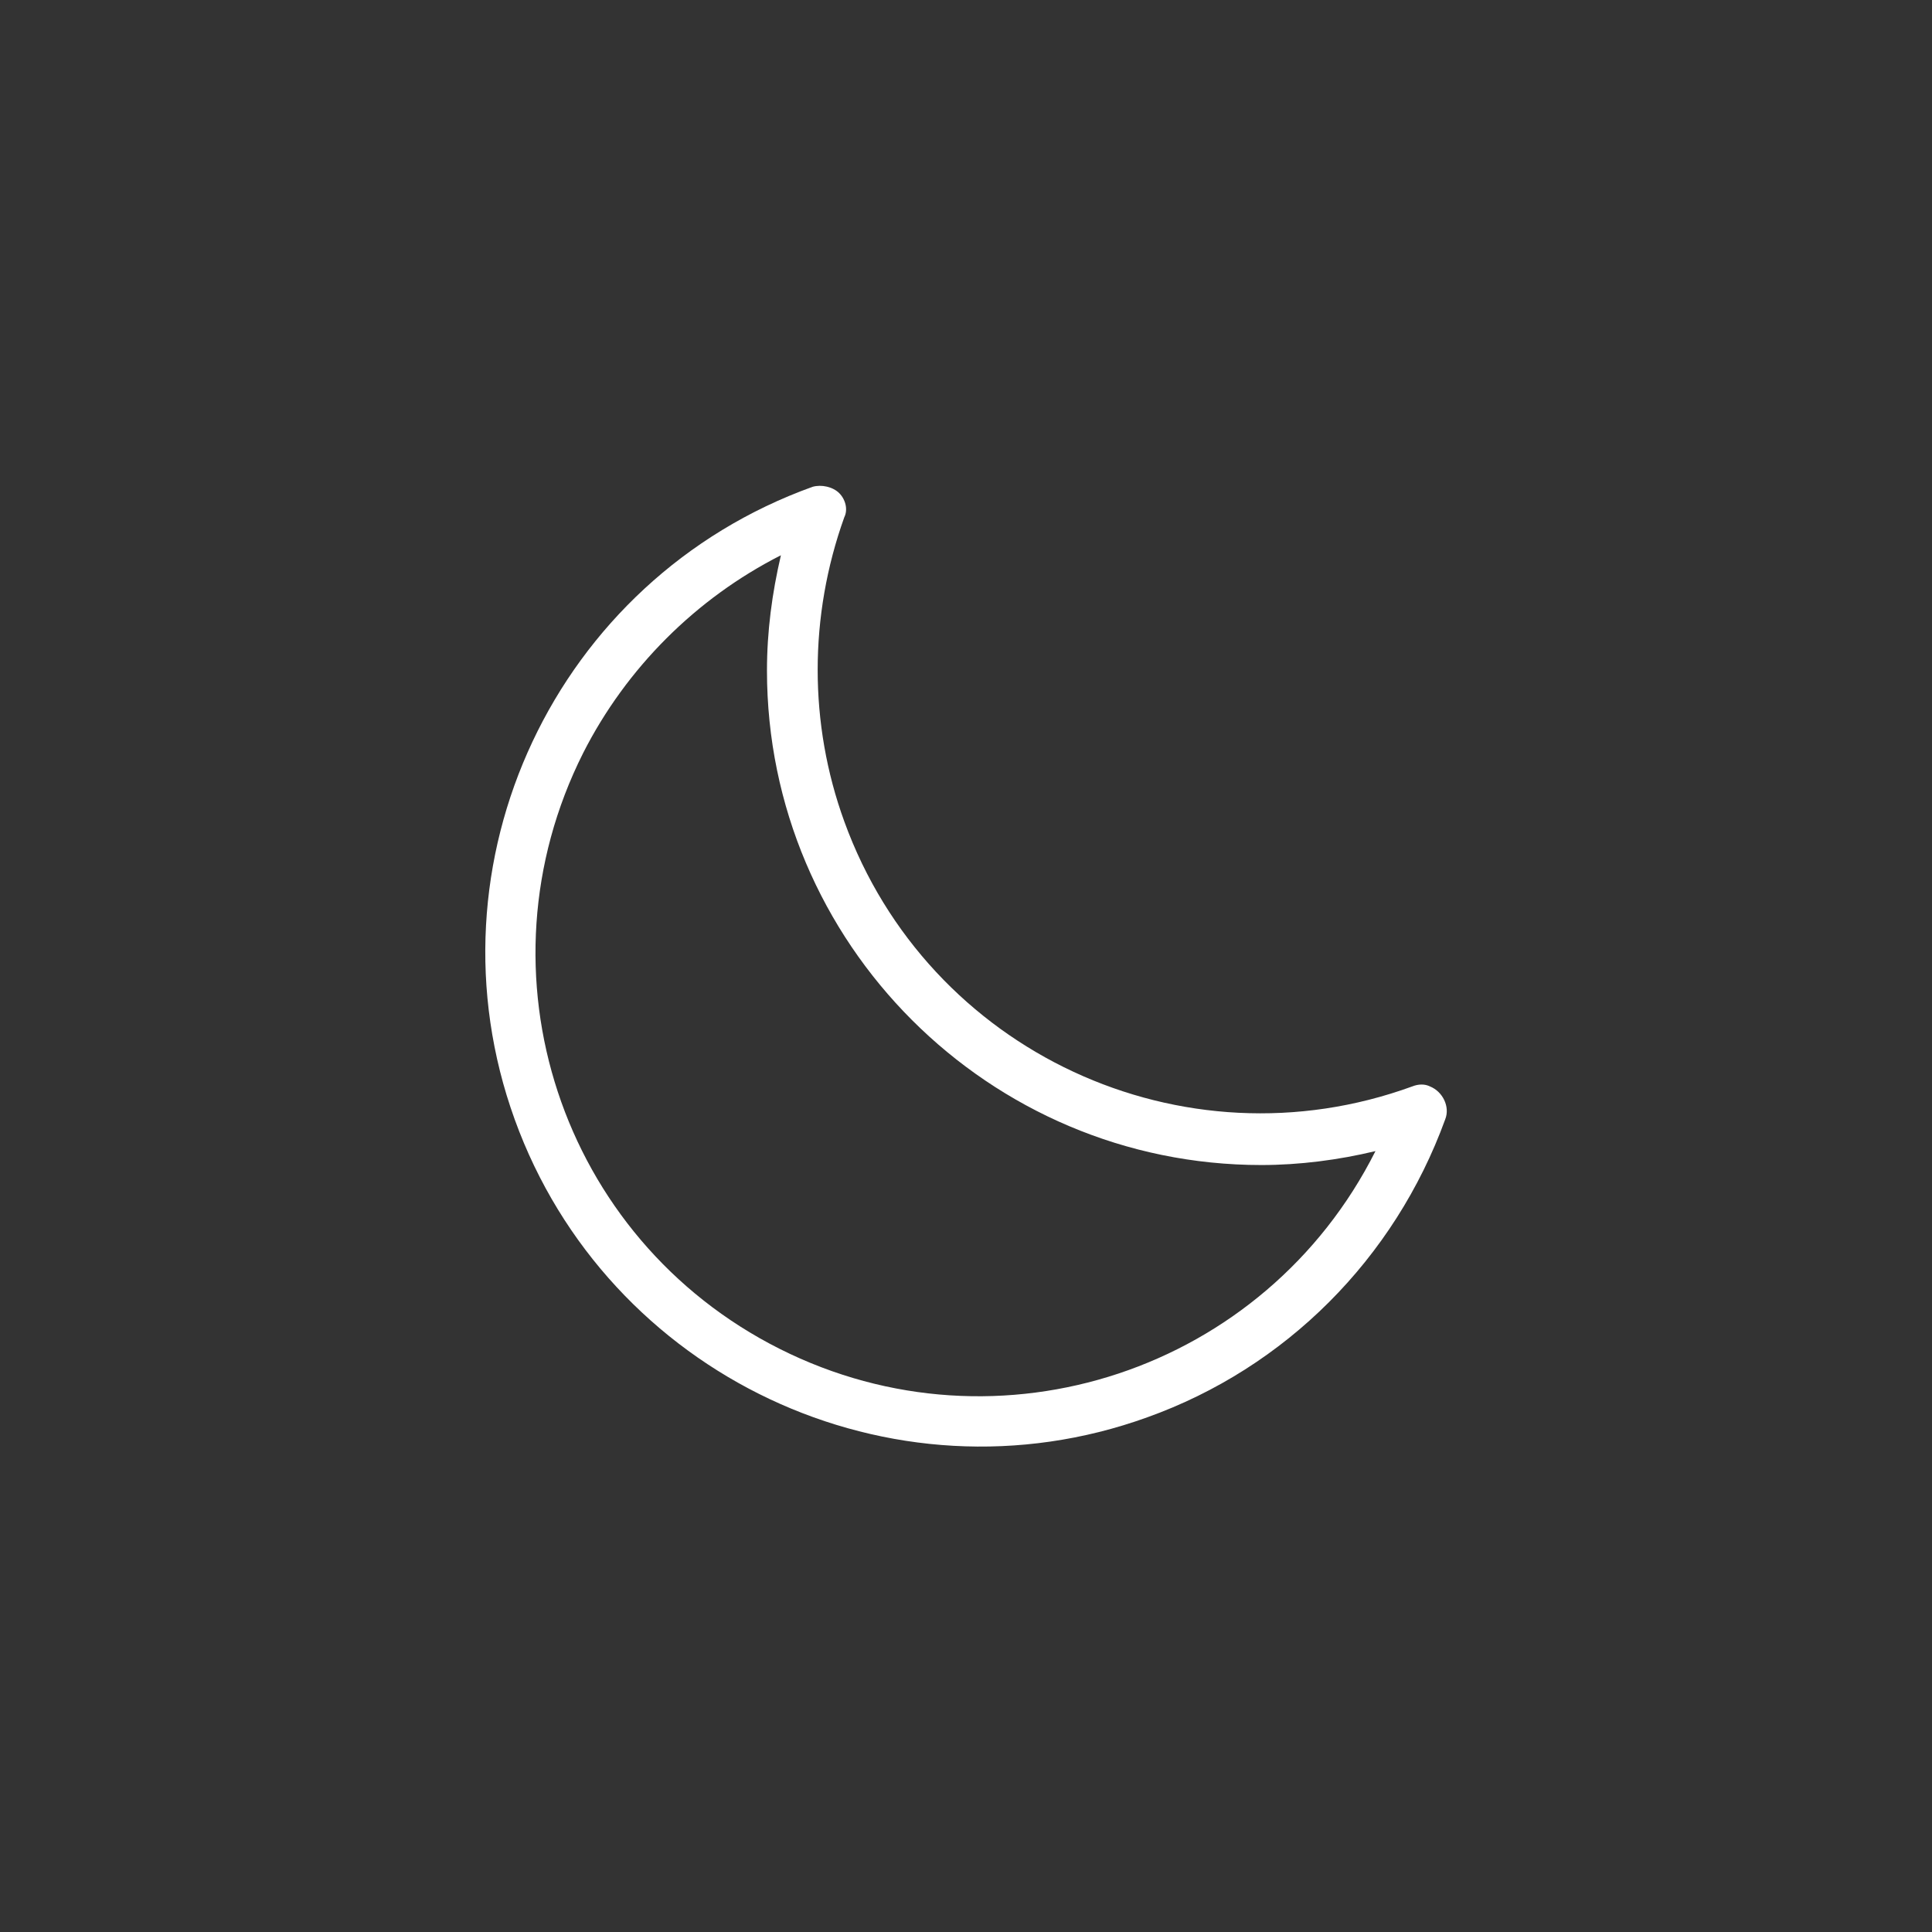
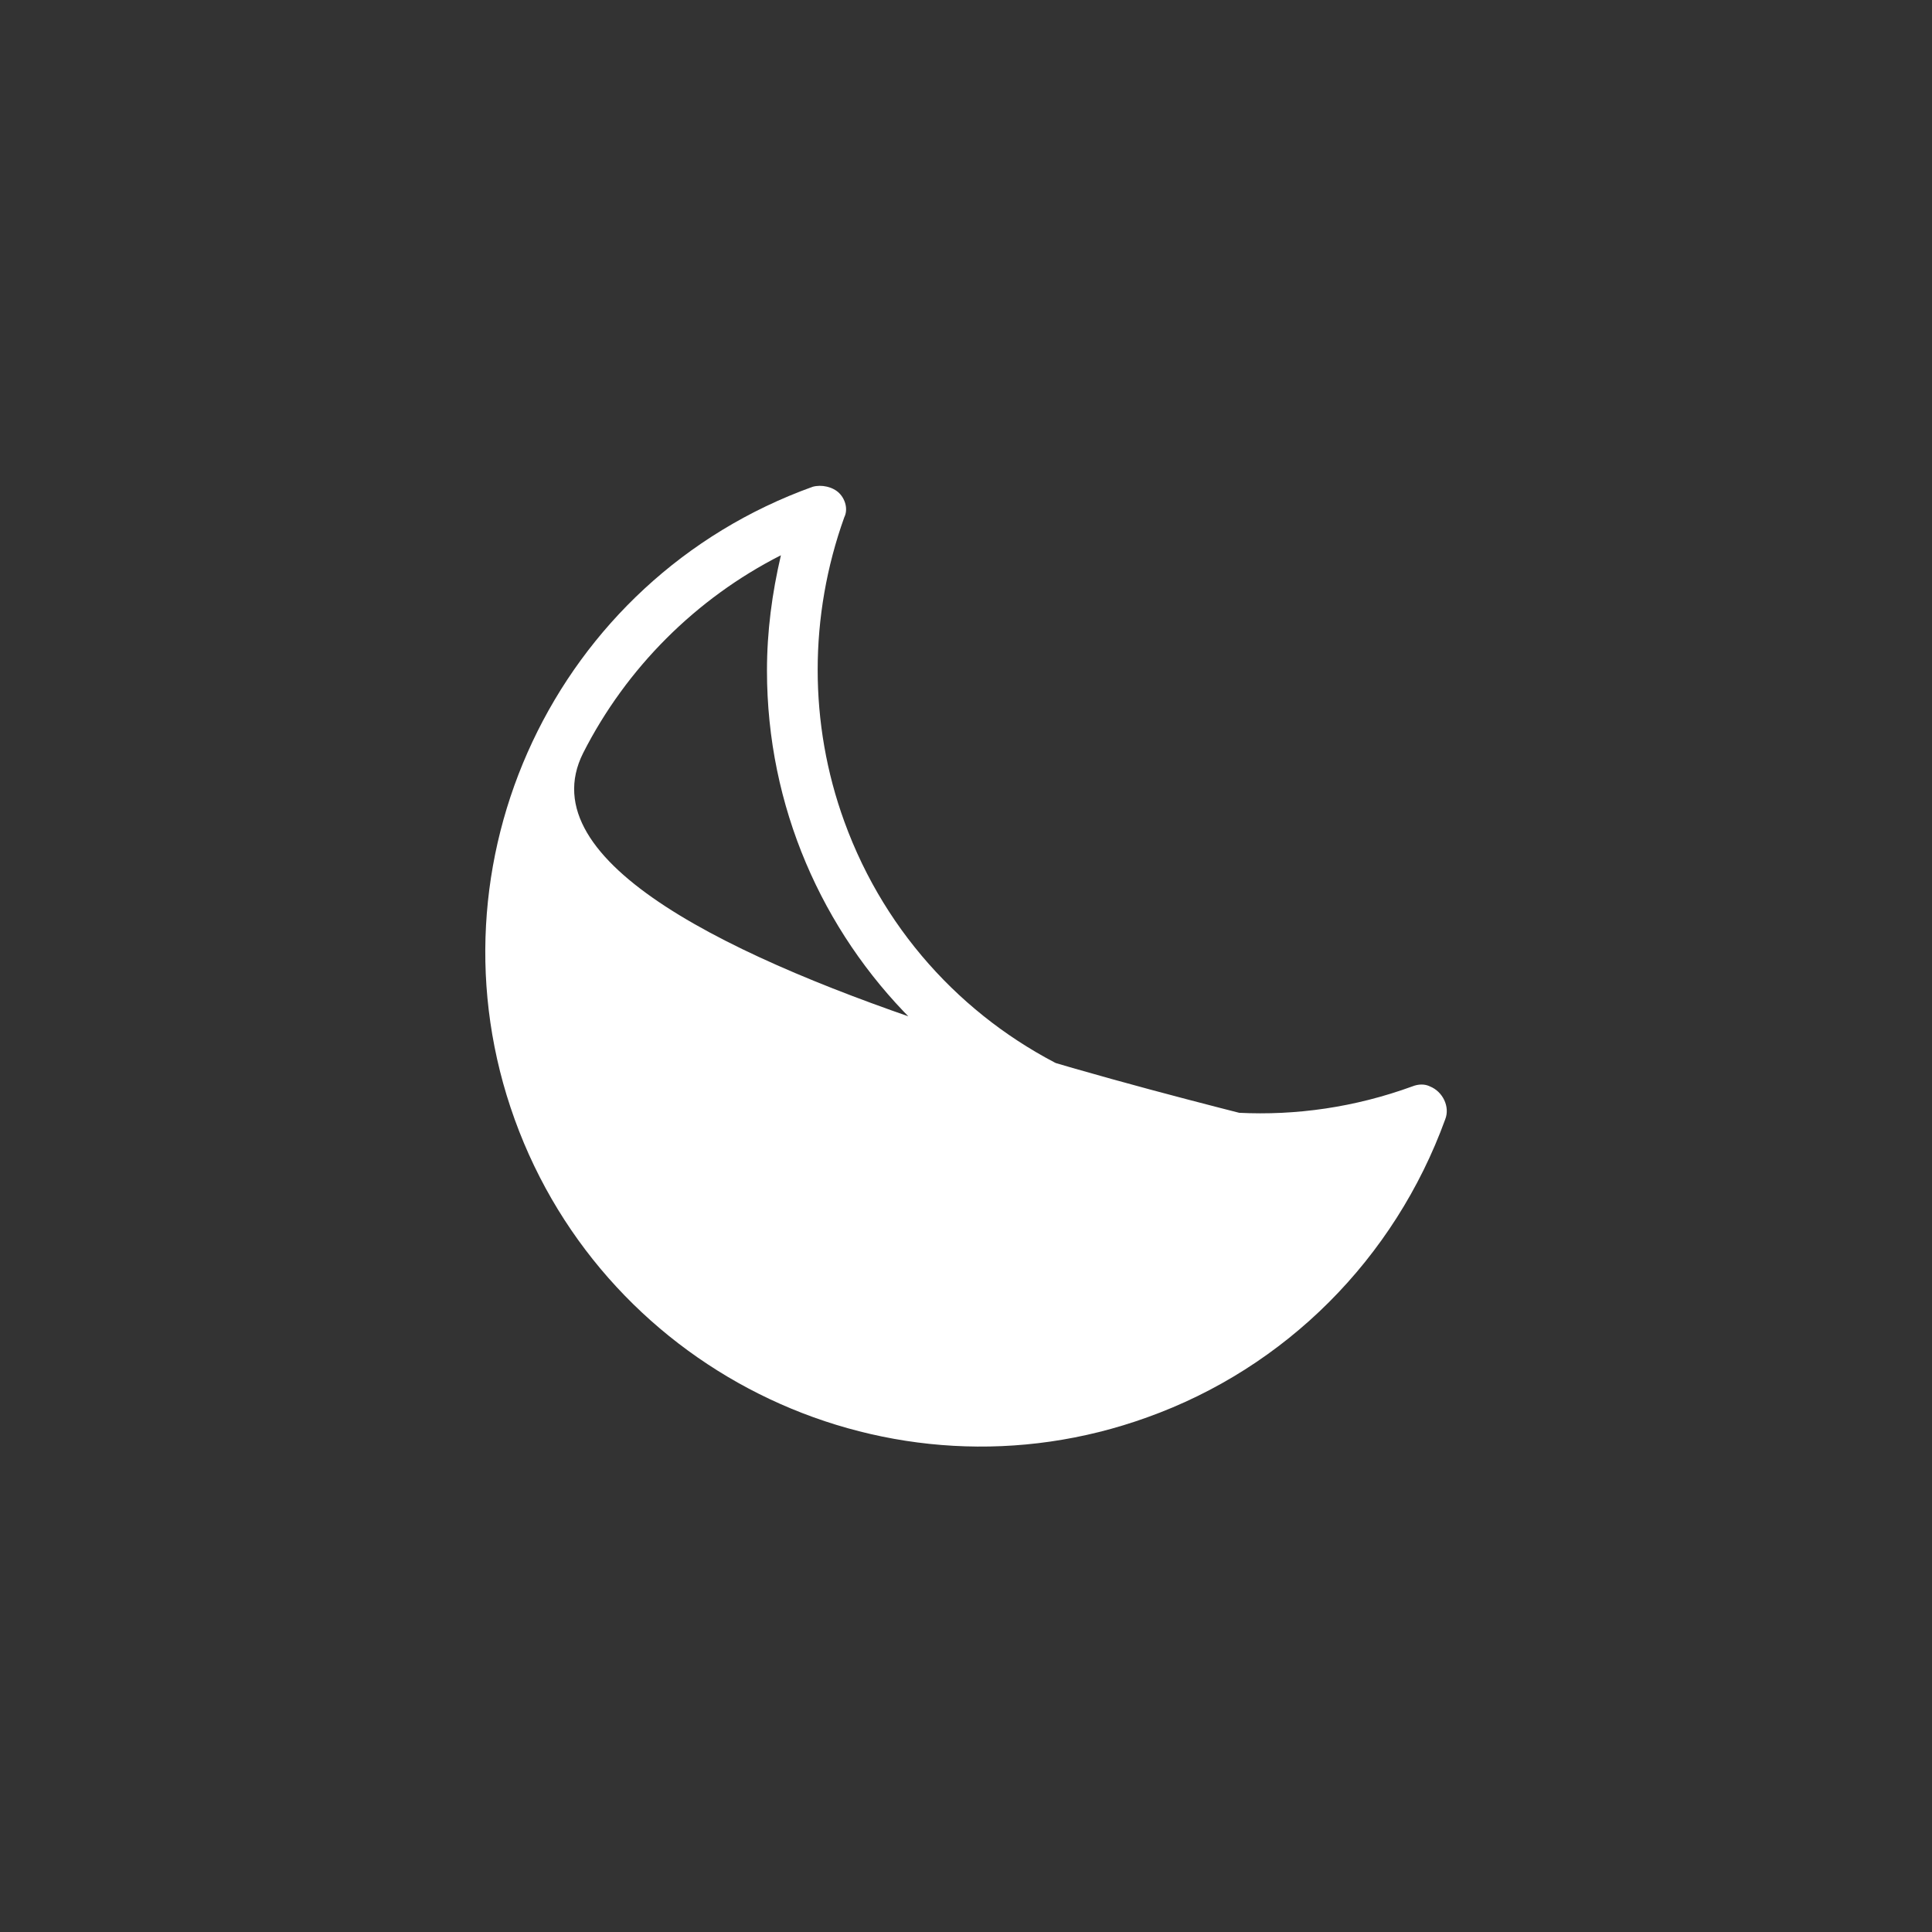
<svg xmlns="http://www.w3.org/2000/svg" version="1.1" id="Calque_1" x="0px" y="0px" viewBox="0 0 152.4 152.4" style="enable-background:new 0 0 152.4 152.4;" xml:space="preserve">
  <rect x="0" y="0" width="152.4" height="152.4" fill="#333333" stroke="none" />
  <style type="text/css">
	.st0{fill:#FFFFFF;}
</style>
-   <path class="st0" d="M66.2,38.9c-0.5-0.5-1.4-0.7-2.1-0.5c-20.3,7.3-30.8,29.7-23.5,49.9s29.7,30.8,49.9,23.5  c10.9-3.9,19.5-12.5,23.5-23.5c0.4-1-0.2-2.2-1.2-2.6c-0.4-0.2-0.9-0.2-1.4,0C93.3,92.3,73.2,83,66.6,64.8c-2.8-7.7-2.8-16.2,0-24  C66.9,40.2,66.7,39.4,66.2,38.9z M99.5,91.9c3,0,6.1-0.4,9-1.1c-8.7,17.3-29.7,24.3-47,15.6S37.3,76.7,46,59.4  c3.4-6.7,8.9-12.2,15.6-15.6c-0.7,3-1.1,6-1.1,9.1C60.5,74.4,78,91.9,99.5,91.9z" />
+   <path class="st0" d="M66.2,38.9c-0.5-0.5-1.4-0.7-2.1-0.5c-20.3,7.3-30.8,29.7-23.5,49.9s29.7,30.8,49.9,23.5  c10.9-3.9,19.5-12.5,23.5-23.5c0.4-1-0.2-2.2-1.2-2.6c-0.4-0.2-0.9-0.2-1.4,0C93.3,92.3,73.2,83,66.6,64.8c-2.8-7.7-2.8-16.2,0-24  C66.9,40.2,66.7,39.4,66.2,38.9z M99.5,91.9c3,0,6.1-0.4,9-1.1S37.3,76.7,46,59.4  c3.4-6.7,8.9-12.2,15.6-15.6c-0.7,3-1.1,6-1.1,9.1C60.5,74.4,78,91.9,99.5,91.9z" />
</svg>